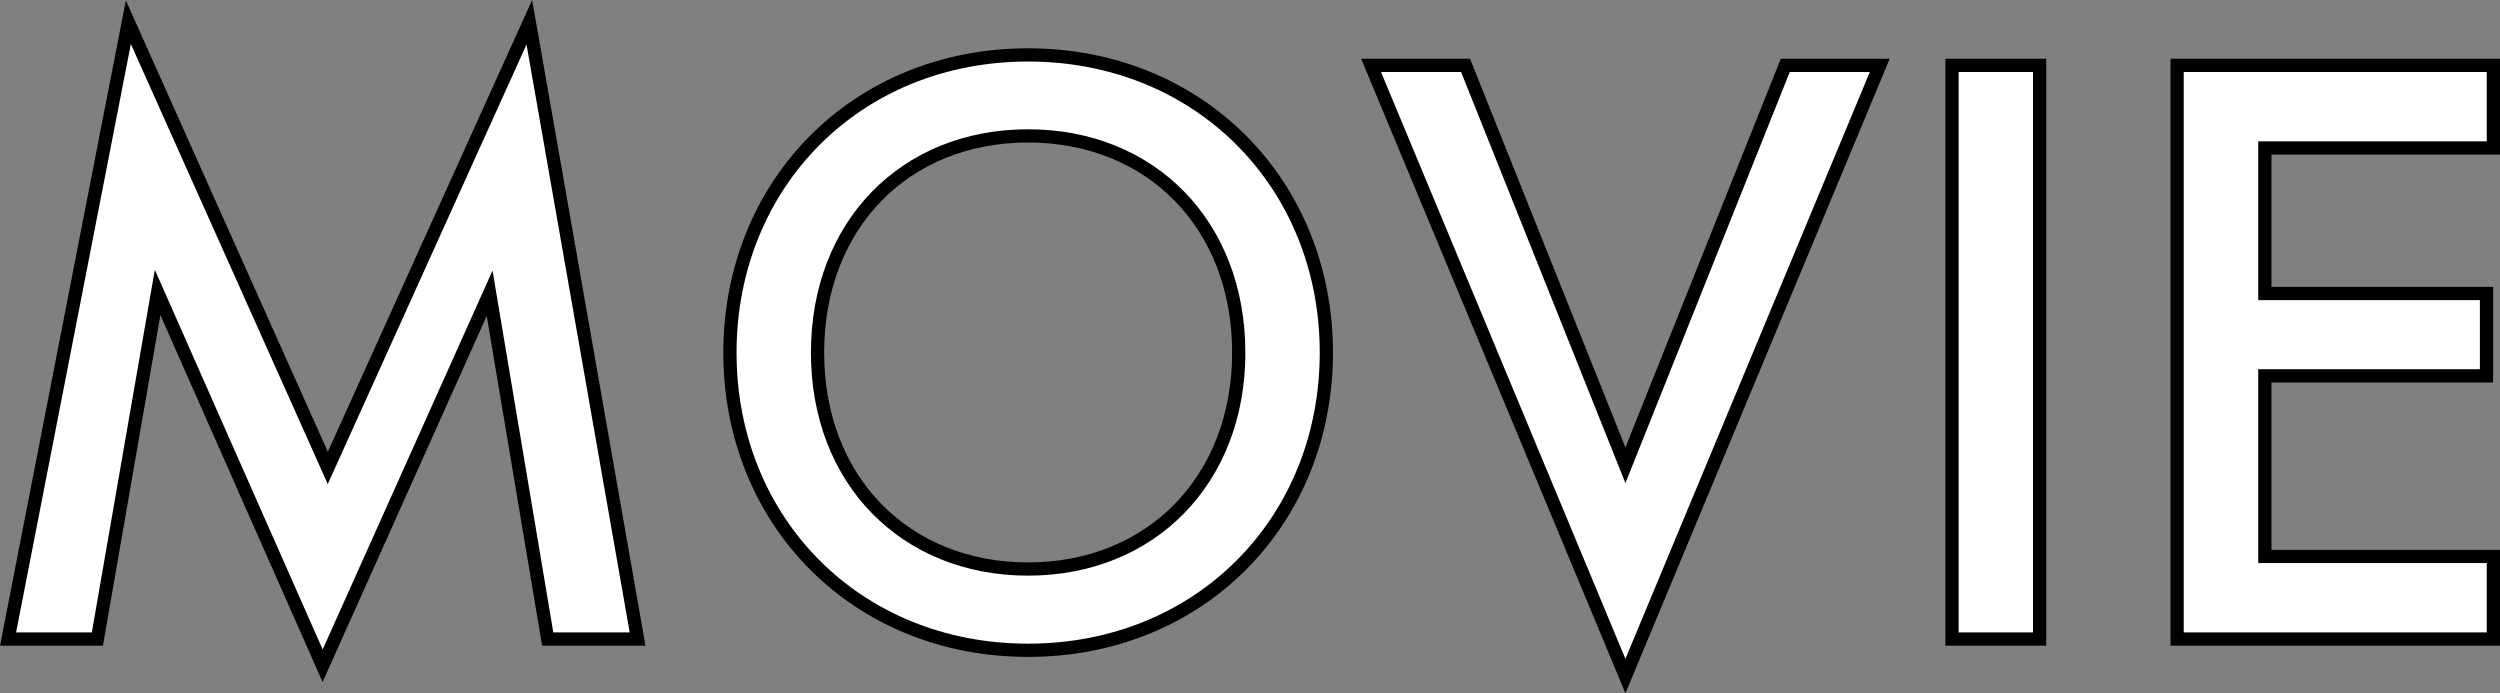
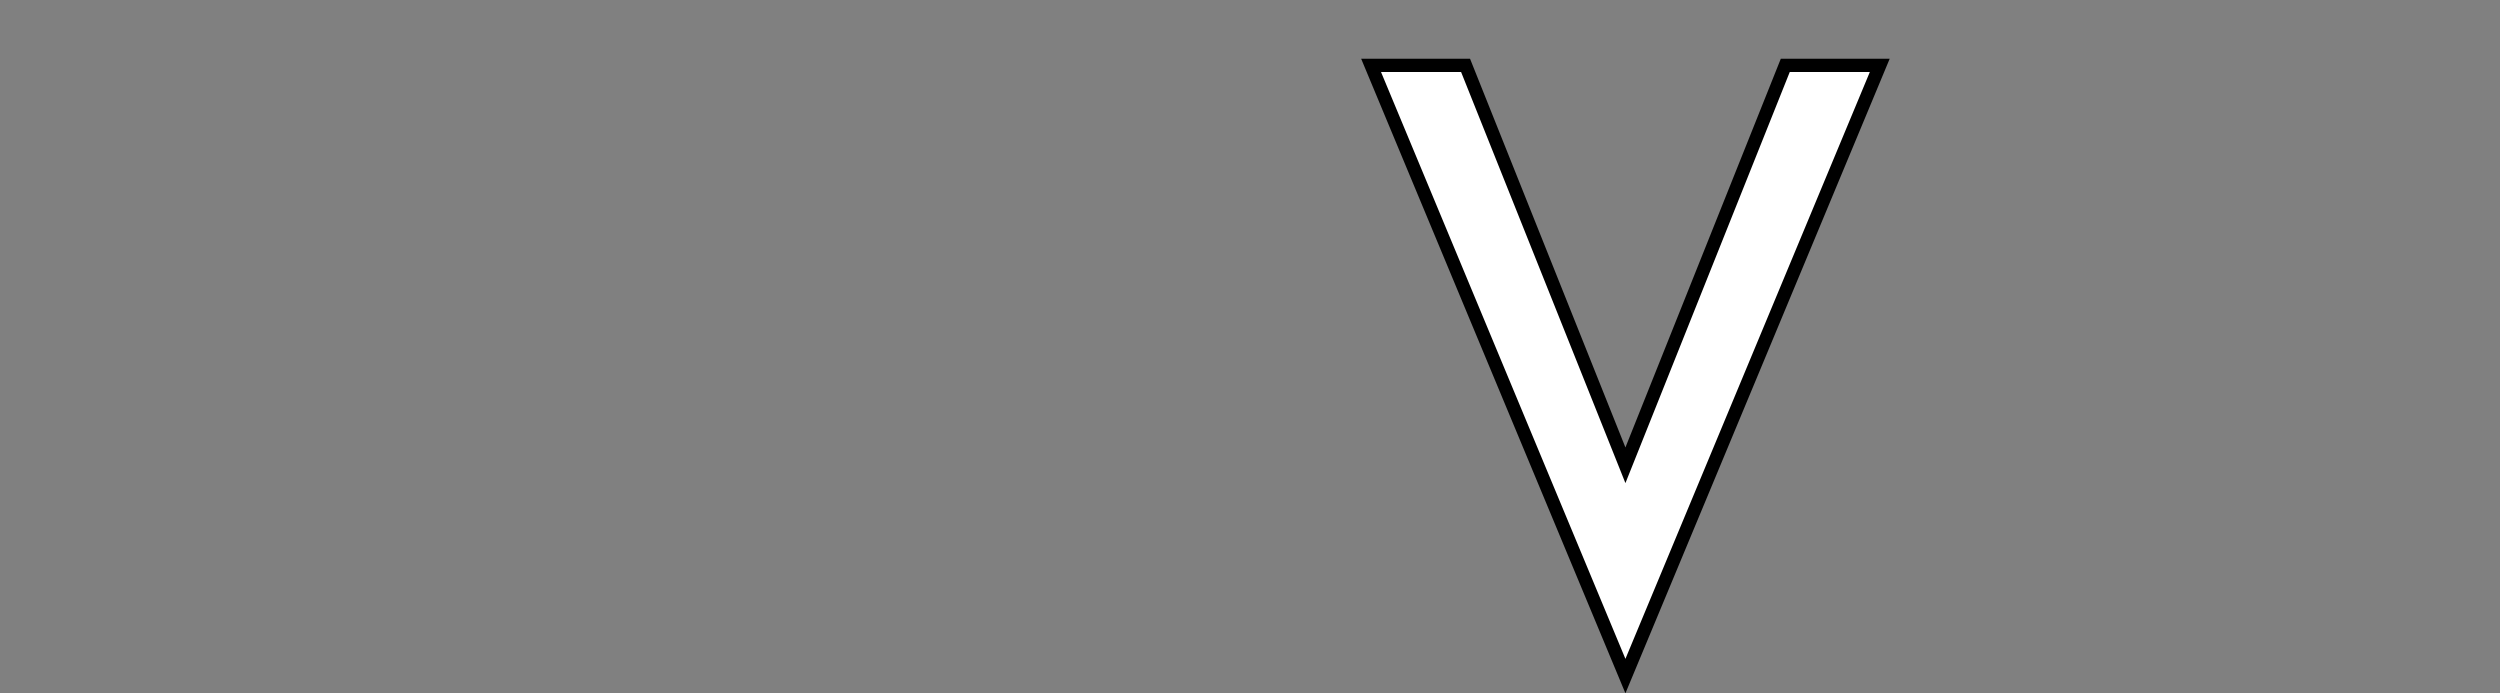
<svg xmlns="http://www.w3.org/2000/svg" viewBox="0 0 188.92 52.39">
  <rect x="0" y="0" width="188.92" height="52.39" fill="#808080" stroke="none" />
  <defs>
    <style>.cls-1{fill:#fff;stroke:#000;stroke-miterlimit:10;}</style>
  </defs>
  <g id="レイヤー_2" data-name="レイヤー 2">
    <g id="ACTOR_ACTRESS_FIX" data-name="ACTOR &amp; ACTRESS FIX">
-       <path class="cls-1" d="M.61,48.29,9.7,1.68,24.77,35.36,40,1.68l8.18,46.61H41.39L37,22.16,24.38,50.31,11.91,22.1,7.36,48.29Z" />
-       <path class="cls-1" d="M100.23,26.65c0,12.74-9.55,22.49-22.54,22.49S55.16,39.39,55.16,26.65s9.55-22.5,22.53-22.5S100.23,13.91,100.23,26.65Zm-6.62,0C93.61,17,87,10.27,77.69,10.27S61.78,17,61.78,26.65,68.41,43,77.69,43,93.61,36.27,93.61,26.65Z" />
      <path class="cls-1" d="M110.75,4.94l12.08,30.22L134.91,4.94h7.14L122.83,51.09,103.61,4.94Z" />
-       <path class="cls-1" d="M154.13,4.94V48.29h-6.62V4.94Z" />
-       <path class="cls-1" d="M188.42,11.18H171.15v11H187.9V28.4H171.15V42.05h17.27v6.24h-23.9V4.94h23.9Z" />
    </g>
  </g>
</svg>